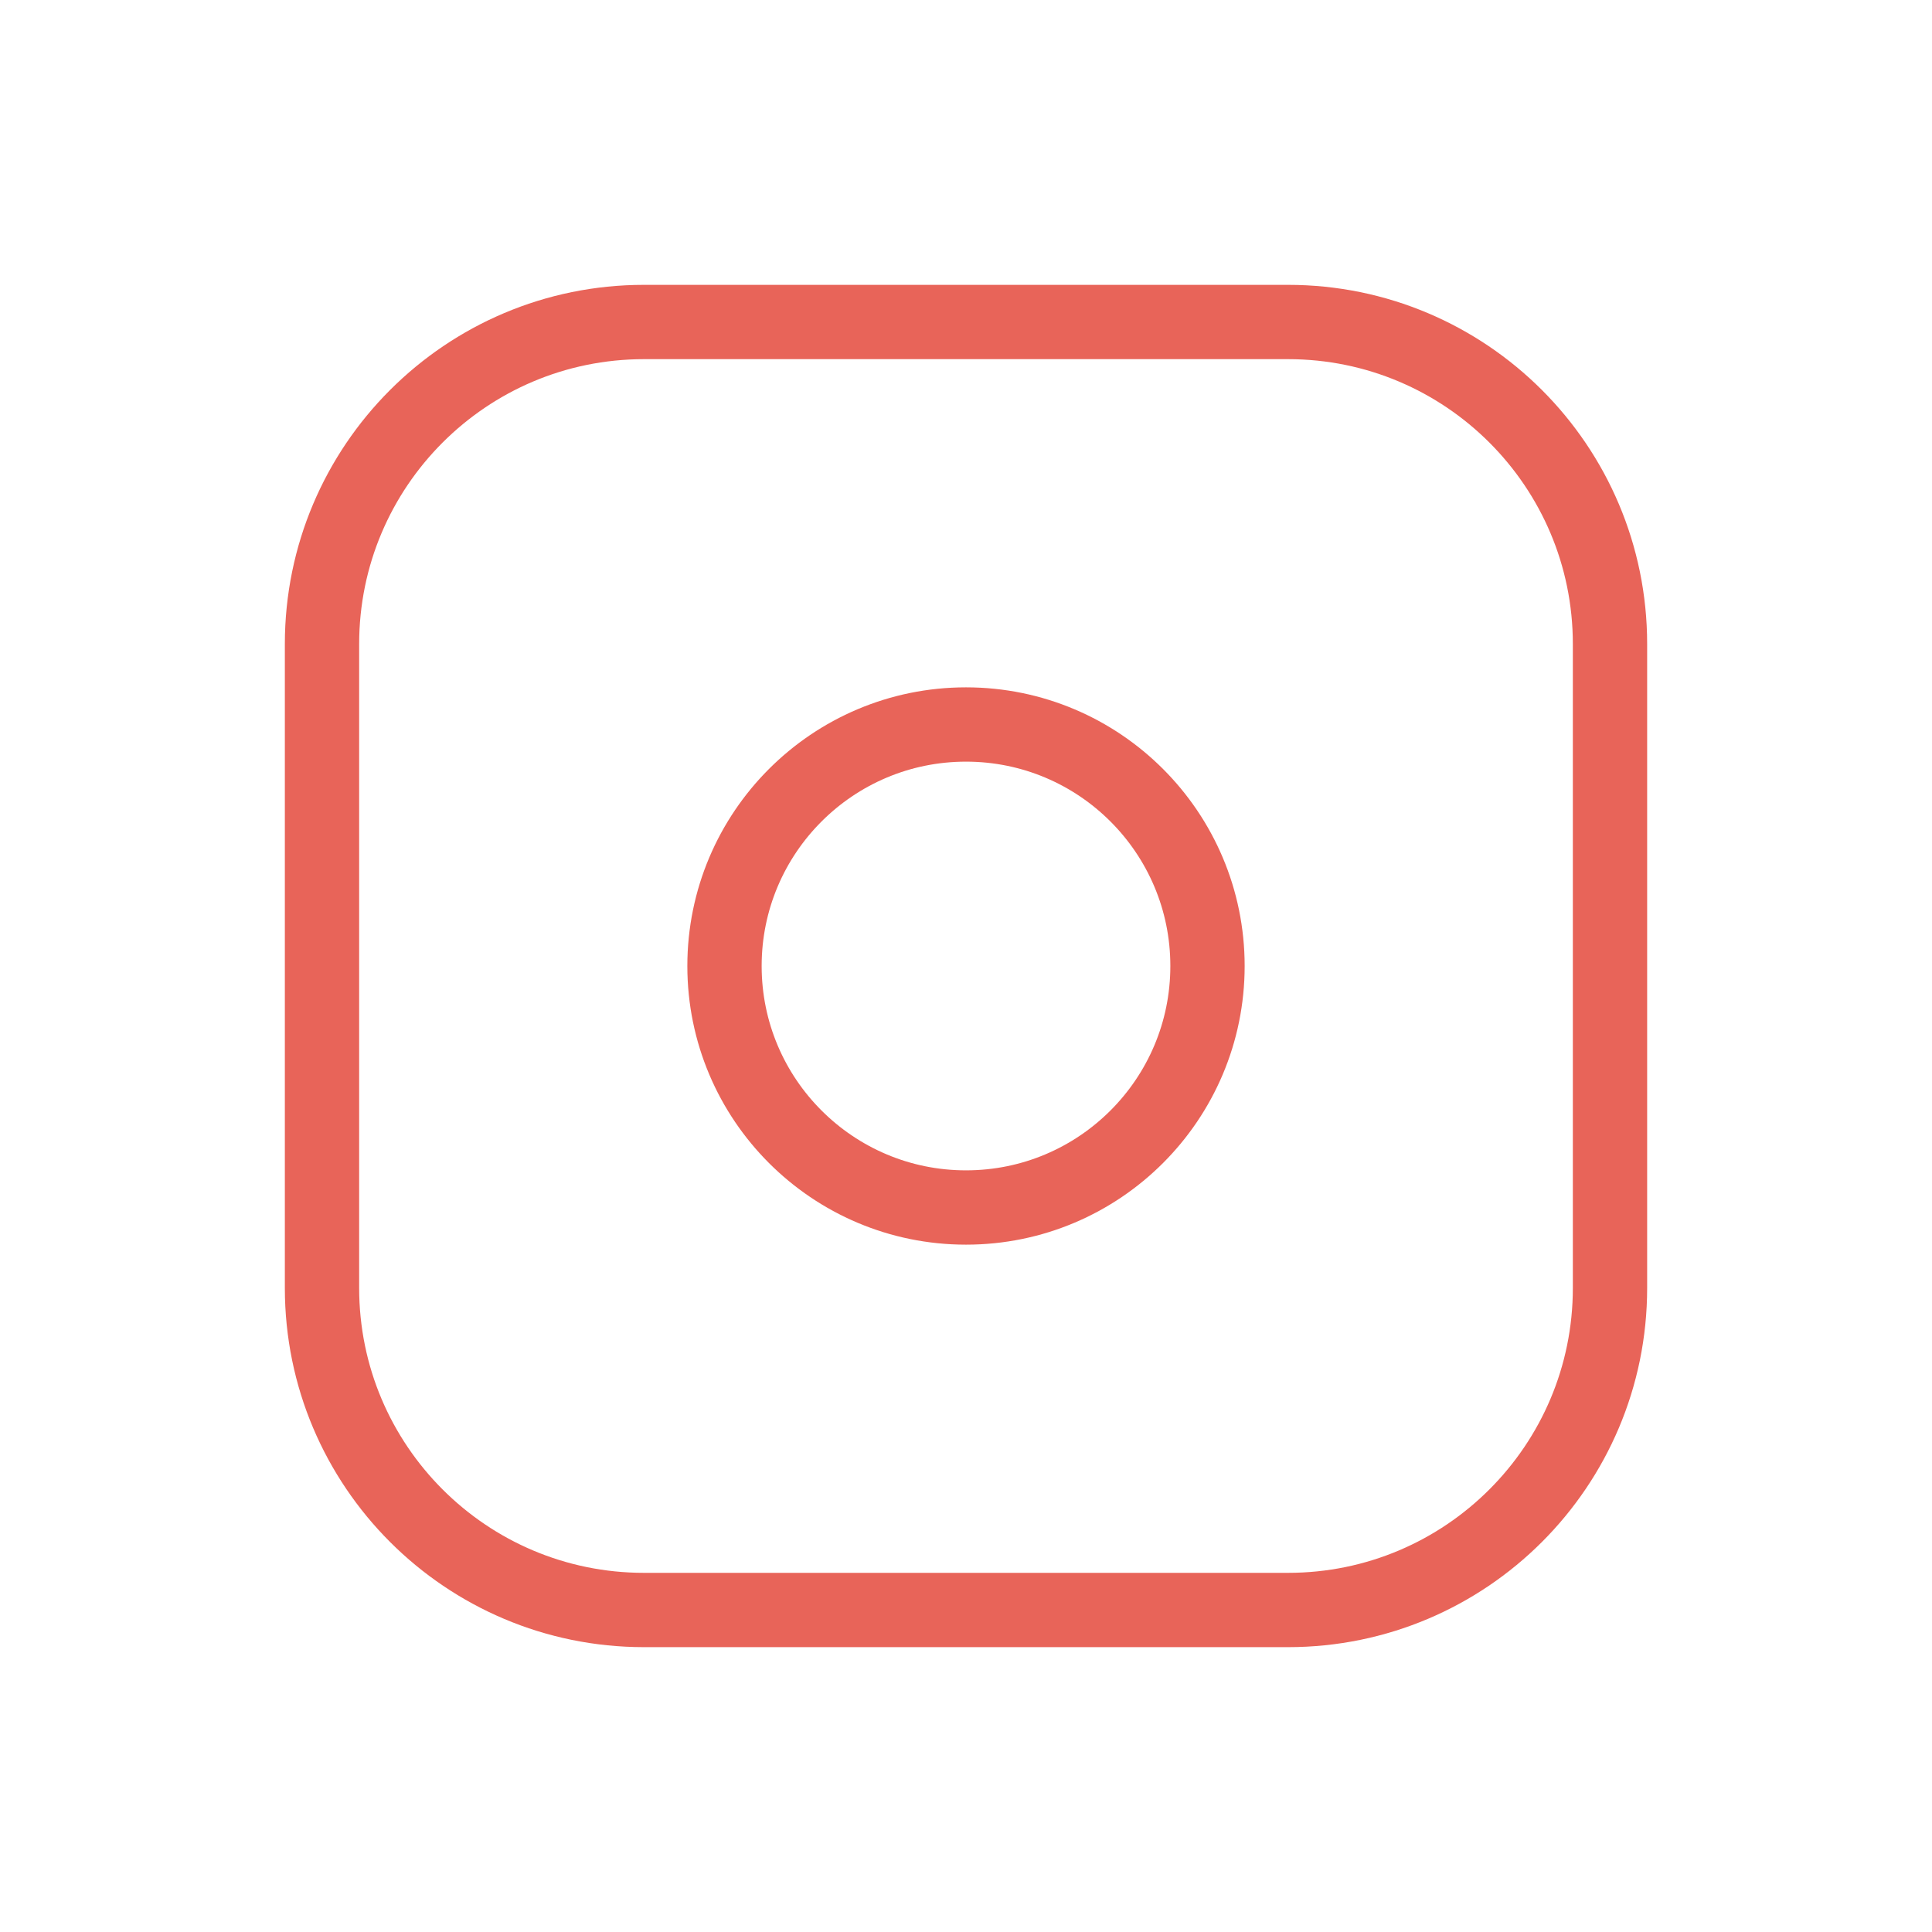
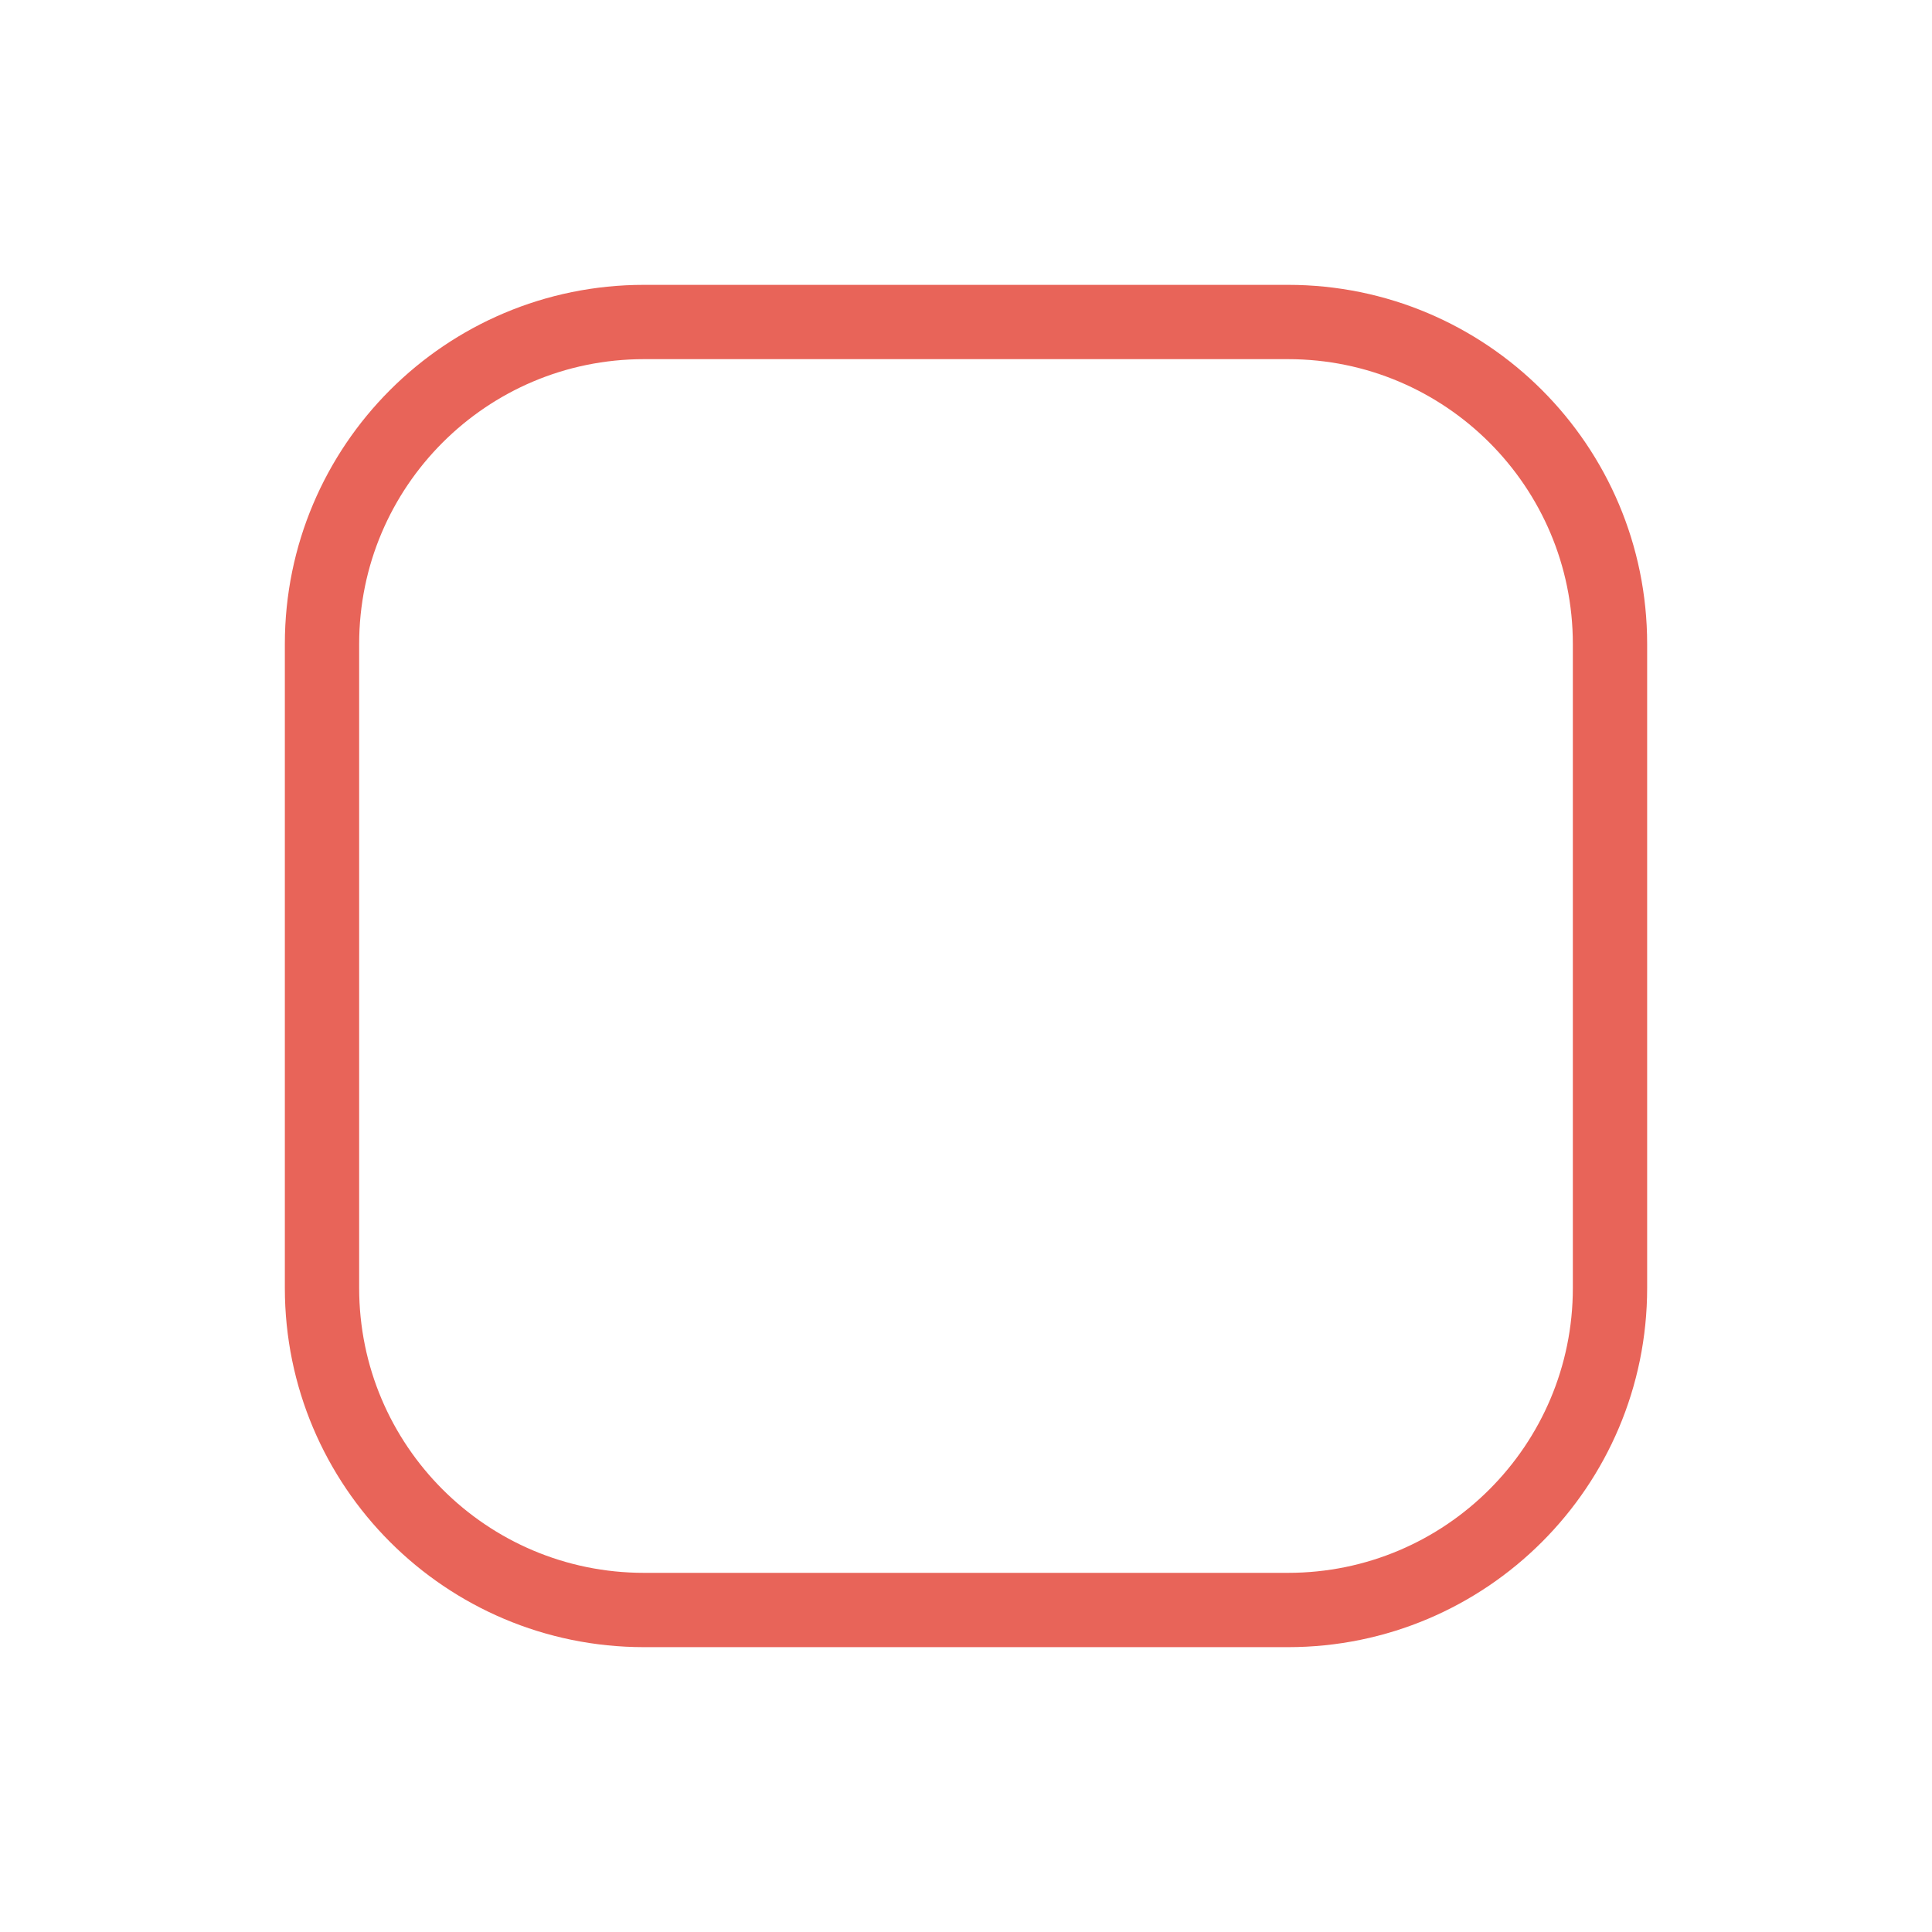
<svg xmlns="http://www.w3.org/2000/svg" width="39" height="39" viewBox="0 0 39 39" fill="none">
  <path d="M26 6.5H13C9.41 6.5 6.5 9.41 6.5 13V26C6.5 29.59 9.41 32.5 13 32.5H26C29.59 32.5 32.5 29.59 32.5 26V13C32.5 9.41 29.59 6.5 26 6.5Z" stroke="#E86459" stroke-width="1.5" stroke-linecap="round" stroke-linejoin="round" />
-   <path d="M19.5 24.375C22.192 24.375 24.375 22.192 24.375 19.5C24.375 16.808 22.192 14.625 19.5 14.625C16.808 14.625 14.625 16.808 14.625 19.5C14.625 22.192 16.808 24.375 19.5 24.375Z" stroke="#E86459" stroke-width="1.5" stroke-linecap="round" stroke-linejoin="round" />
</svg>